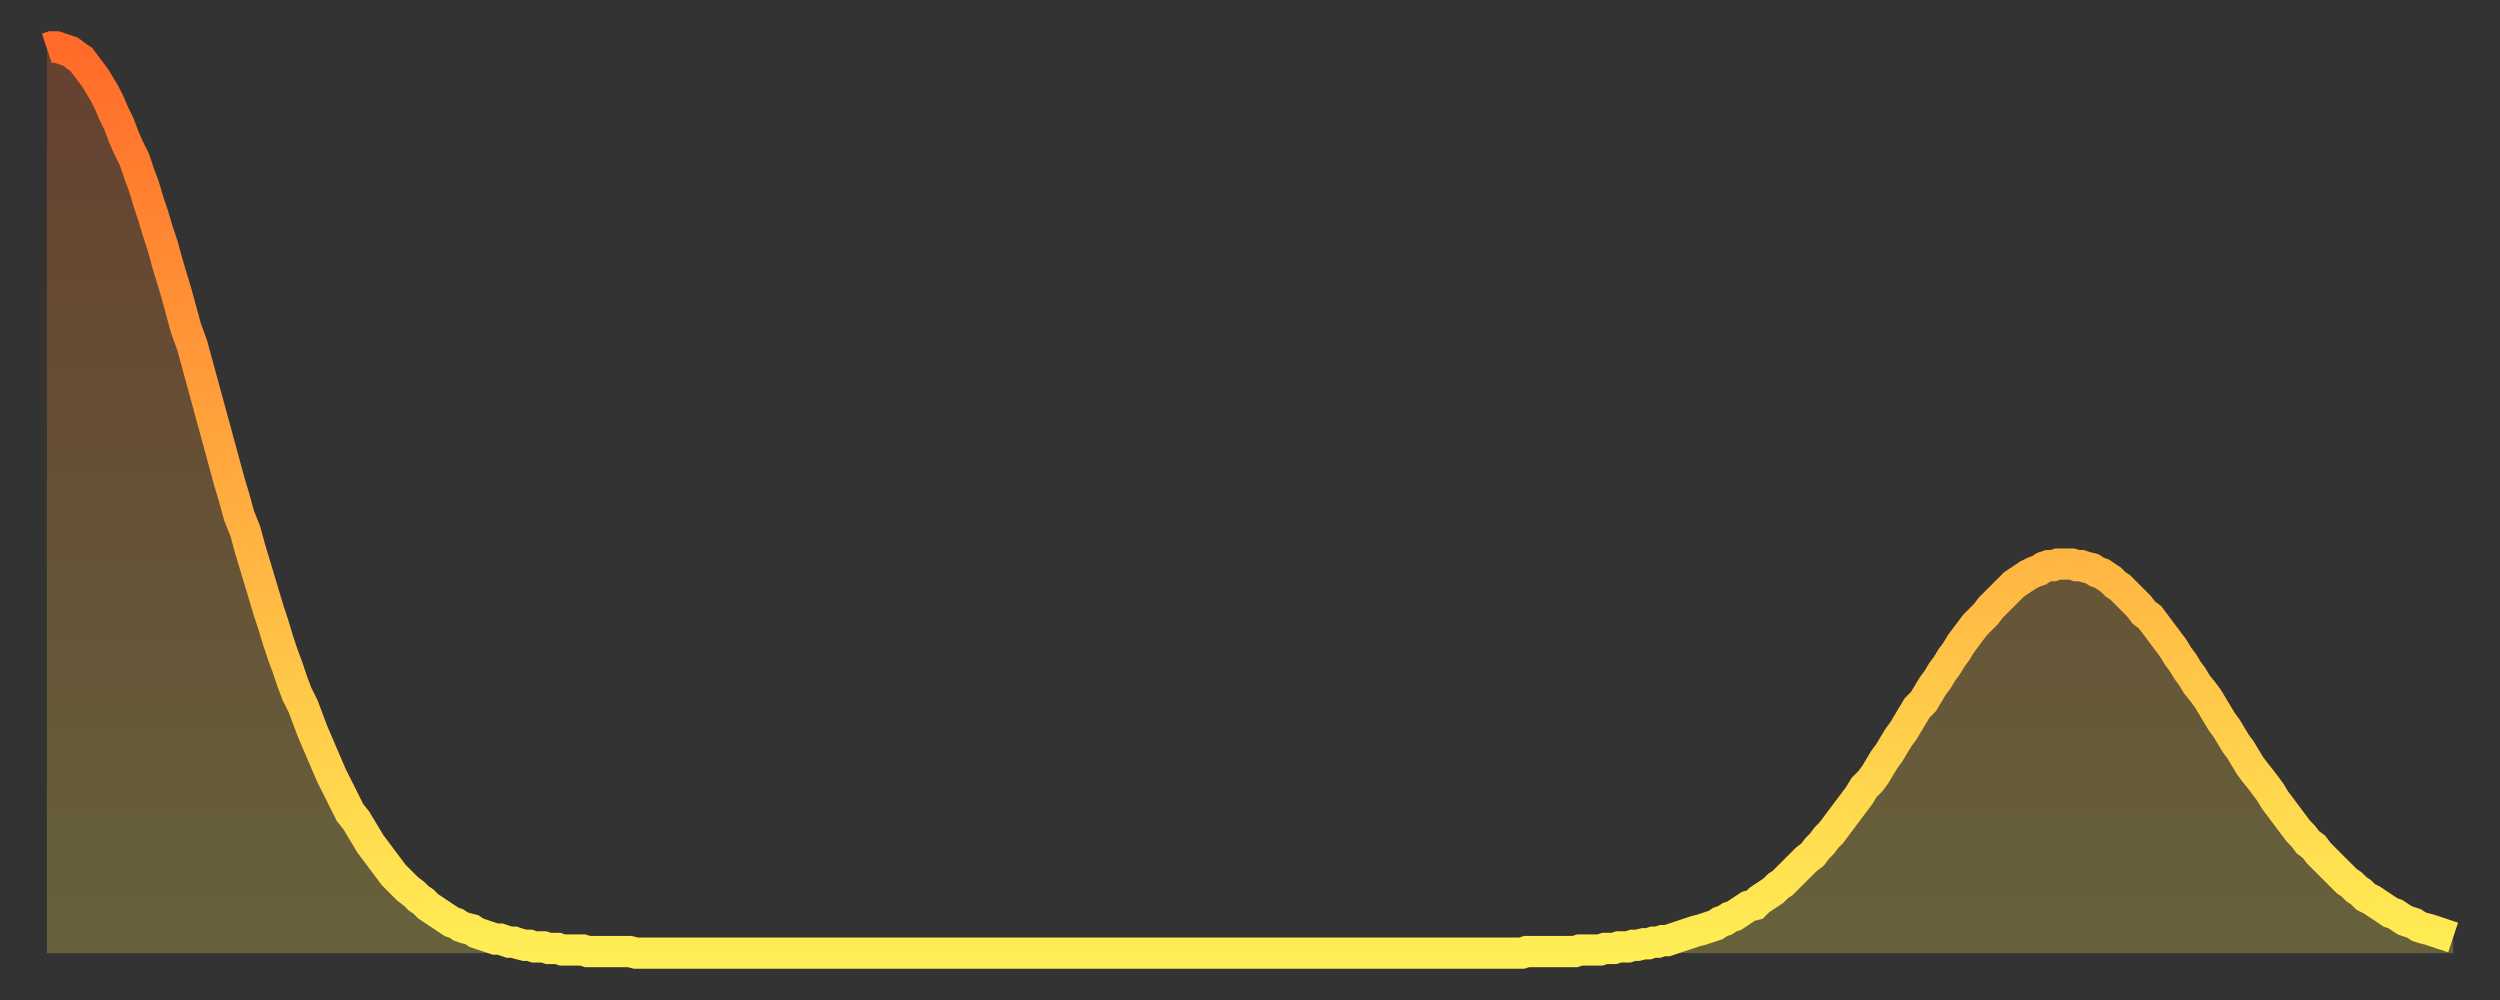
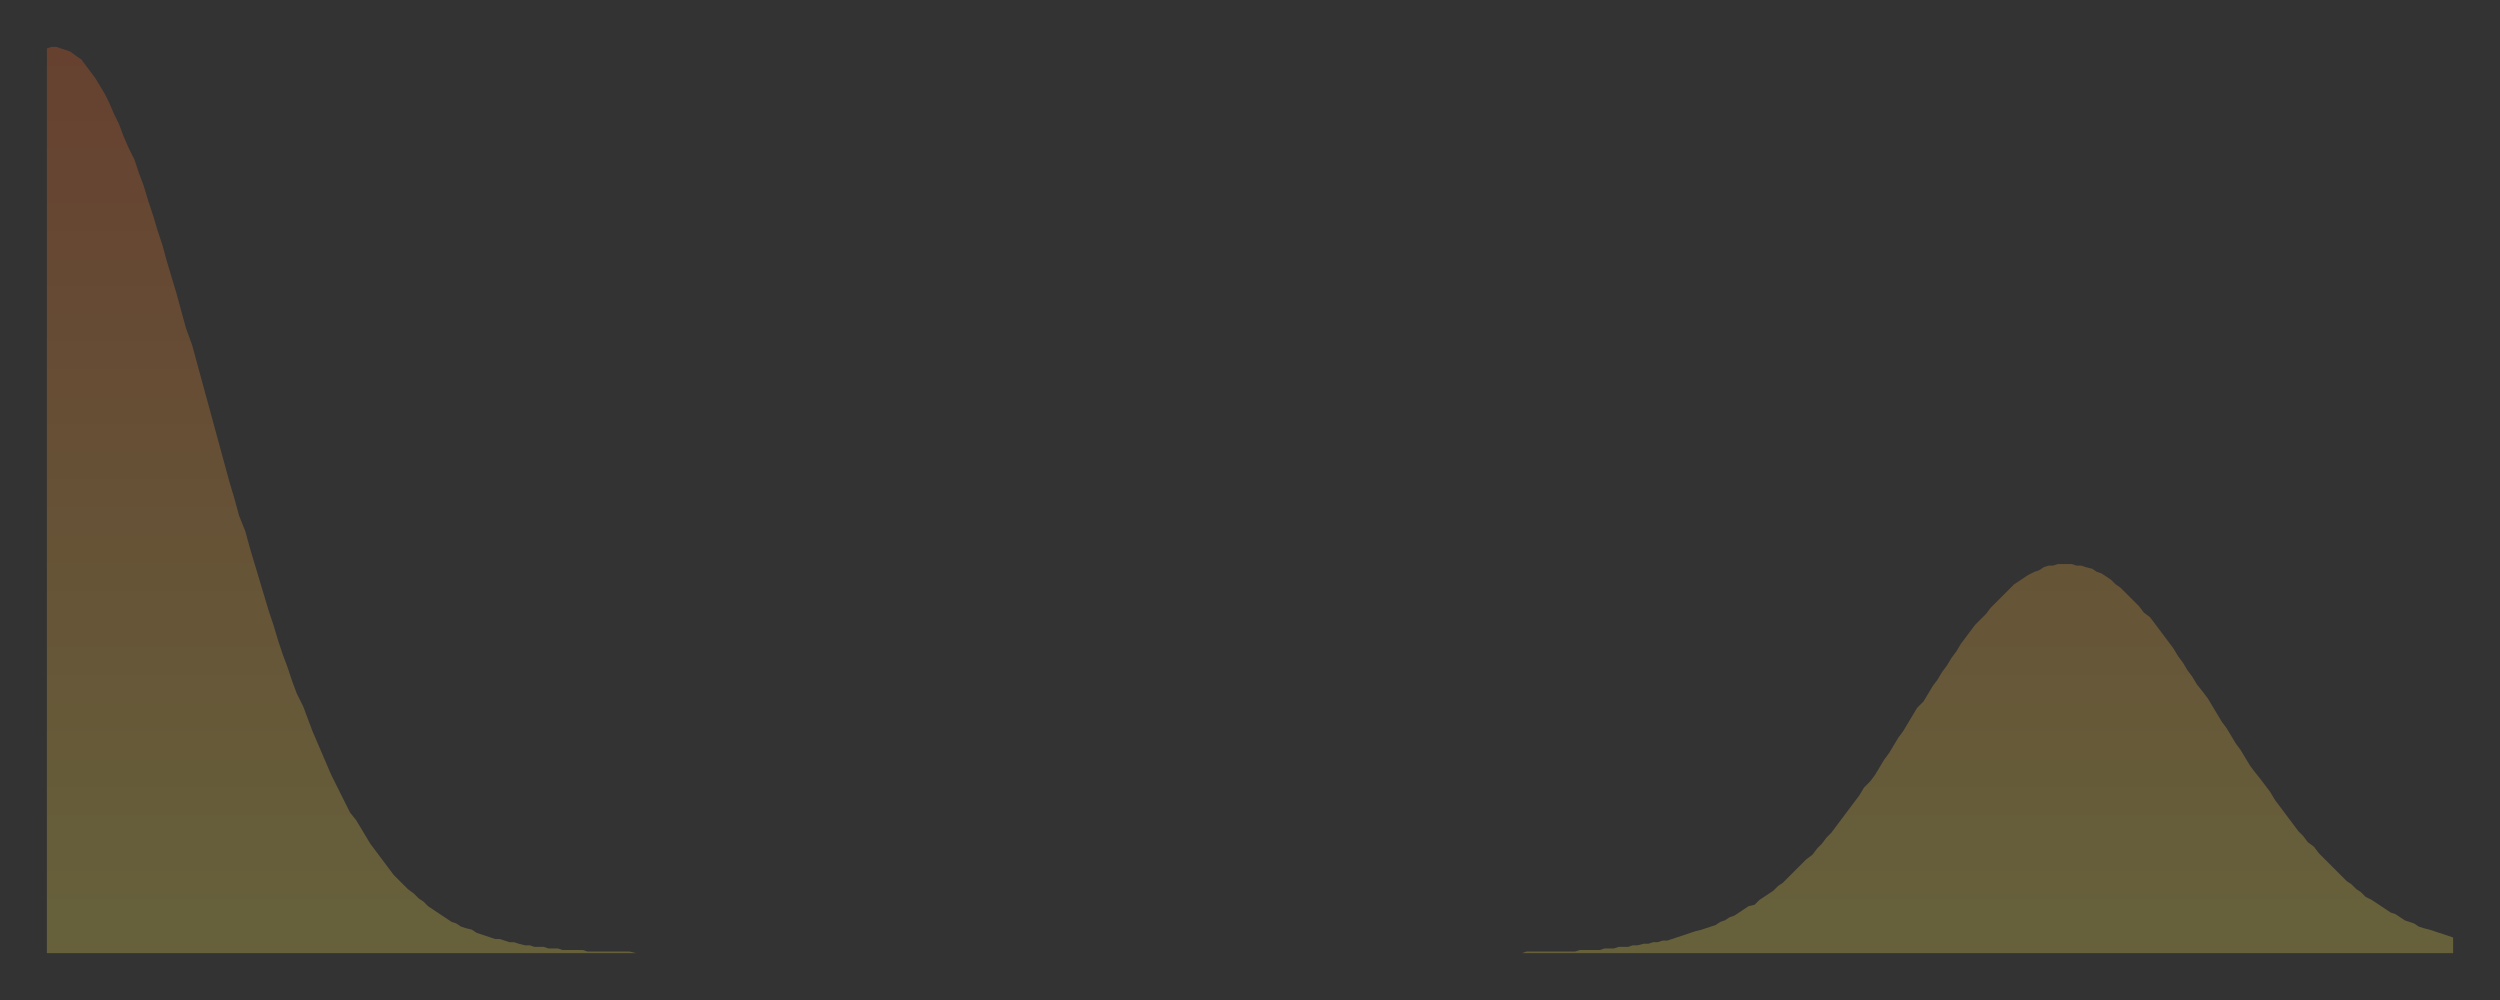
<svg xmlns="http://www.w3.org/2000/svg" baseProfile="full" height="64" version="1.1" width="160">
  <rect width="100%" height="100%" fill="#333333" stroke="none" />
  <defs>
    <linearGradient id="id887336" x1="0" x2="0" y1="0" y2="1">
      <stop offset="0%" stop-color="#ff6b29" />
      <stop offset="50%" stop-color="#ffad3f" />
      <stop offset="100%" stop-color="#ffee55" />
    </linearGradient>
  </defs>
  <g transform="translate(3,3)">
    <g>
-       <path d="M 0.0 0.1 0.3 0.0 0.6 0.0 0.9 0.1 1.2 0.2 1.5 0.3 1.9 0.6 2.2 0.8 2.5 1.2 2.8 1.6 3.1 2.0 3.4 2.5 3.7 3.0 4.0 3.6 4.3 4.3 4.6 4.9 4.9 5.7 5.2 6.4 5.6 7.2 5.9 8.1 6.2 8.9 6.5 9.9 6.8 10.8 7.1 11.8 7.4 12.7 7.7 13.8 8.0 14.8 8.3 15.8 8.6 16.9 8.9 18.0 9.3 19.1 9.6 20.2 9.9 21.3 10.2 22.4 10.5 23.5 10.8 24.6 11.1 25.7 11.4 26.8 11.7 27.9 12.0 28.9 12.3 30.0 12.7 31.0 13.0 32.1 13.3 33.1 13.6 34.1 13.9 35.1 14.2 36.1 14.5 37.0 14.8 38.0 15.1 38.9 15.4 39.7 15.7 40.6 16.0 41.4 16.4 42.2 16.7 43.0 17.0 43.8 17.3 44.5 17.6 45.2 17.9 45.9 18.2 46.6 18.5 47.2 18.8 47.8 19.1 48.4 19.4 49.0 19.8 49.5 20.1 50.0 20.4 50.5 20.7 51.0 21.0 51.4 21.3 51.8 21.6 52.2 21.9 52.6 22.2 53.0 22.5 53.3 22.8 53.6 23.1 53.9 23.5 54.2 23.8 54.5 24.1 54.7 24.4 55.0 24.7 55.2 25.0 55.4 25.3 55.6 25.6 55.8 25.9 56.0 26.2 56.1 26.5 56.3 26.8 56.4 27.2 56.5 27.5 56.7 27.8 56.8 28.1 56.9 28.4 57.0 28.7 57.1 29.0 57.1 29.3 57.2 29.6 57.3 29.9 57.3 30.2 57.4 30.6 57.5 30.9 57.5 31.2 57.6 31.5 57.6 31.8 57.6 32.1 57.7 32.4 57.7 32.7 57.7 33.0 57.8 33.3 57.8 33.6 57.8 33.9 57.8 34.3 57.8 34.6 57.9 34.9 57.9 35.2 57.9 35.5 57.9 35.8 57.9 36.1 57.9 36.4 57.9 36.7 57.9 37.0 57.9 37.3 57.9 37.7 58.0 38.0 58.0 38.3 58.0 38.6 58.0 38.9 58.0 39.2 58.0 39.5 58.0 39.8 58.0 40.1 58.0 40.4 58.0 40.7 58.0 41.0 58.0 41.4 58.0 41.7 58.0 42.0 58.0 42.3 58.0 42.6 58.0 42.9 58.0 43.2 58.0 43.5 58.0 43.8 58.0 44.1 58.0 44.4 58.0 44.7 58.0 45.1 58.0 45.4 58.0 45.7 58.0 46.0 58.0 46.3 58.0 46.6 58.0 46.9 58.0 47.2 58.0 47.5 58.0 47.8 58.0 48.1 58.0 48.5 58.0 48.8 58.0 49.1 58.0 49.4 58.0 49.7 58.0 50.0 58.0 50.3 58.0 50.6 58.0 50.9 58.0 51.2 58.0 51.5 58.0 51.8 58.0 52.2 58.0 52.5 58.0 52.8 58.0 53.1 58.0 53.4 58.0 53.7 58.0 54.0 58.0 54.3 58.0 54.6 58.0 54.9 58.0 55.2 58.0 55.6 58.0 55.9 58.0 56.2 58.0 56.5 58.0 56.8 58.0 57.1 58.0 57.4 58.0 57.7 58.0 58.0 58.0 58.3 58.0 58.6 58.0 58.9 58.0 59.3 58.0 59.6 58.0 59.9 58.0 60.2 58.0 60.5 58.0 60.8 58.0 61.1 58.0 61.4 58.0 61.7 58.0 62.0 58.0 62.3 58.0 62.6 58.0 63.0 58.0 63.3 58.0 63.6 58.0 63.9 58.0 64.2 58.0 64.5 58.0 64.8 58.0 65.1 58.0 65.4 58.0 65.7 58.0 66.0 58.0 66.4 58.0 66.7 58.0 67.0 58.0 67.3 58.0 67.6 58.0 67.9 58.0 68.2 58.0 68.5 58.0 68.8 58.0 69.1 58.0 69.4 58.0 69.7 58.0 70.1 58.0 70.4 58.0 70.7 58.0 71.0 58.0 71.3 58.0 71.6 58.0 71.9 58.0 72.2 58.0 72.5 58.0 72.8 58.0 73.1 58.0 73.5 58.0 73.8 58.0 74.1 58.0 74.4 58.0 74.7 58.0 75.0 58.0 75.3 58.0 75.6 58.0 75.9 58.0 76.2 58.0 76.5 58.0 76.8 58.0 77.2 58.0 77.5 58.0 77.8 58.0 78.1 58.0 78.4 58.0 78.7 58.0 79.0 58.0 79.3 58.0 79.6 58.0 79.9 58.0 80.2 58.0 80.5 58.0 80.9 58.0 81.2 58.0 81.5 58.0 81.8 58.0 82.1 58.0 82.4 58.0 82.7 58.0 83.0 58.0 83.3 58.0 83.6 58.0 83.9 58.0 84.3 58.0 84.6 58.0 84.9 58.0 85.2 58.0 85.5 58.0 85.8 58.0 86.1 58.0 86.4 58.0 86.7 58.0 87.0 58.0 87.3 58.0 87.6 58.0 88.0 58.0 88.3 58.0 88.6 58.0 88.9 58.0 89.2 58.0 89.5 58.0 89.8 58.0 90.1 58.0 90.4 58.0 90.7 58.0 91.0 58.0 91.4 58.0 91.7 58.0 92.0 58.0 92.3 58.0 92.6 58.0 92.9 58.0 93.2 58.0 93.5 58.0 93.8 58.0 94.1 58.0 94.4 58.0 94.7 57.9 95.1 57.9 95.4 57.9 95.7 57.9 96.0 57.9 96.3 57.9 96.6 57.9 96.9 57.9 97.2 57.9 97.5 57.9 97.8 57.9 98.1 57.8 98.4 57.8 98.8 57.8 99.1 57.8 99.4 57.8 99.7 57.7 100.0 57.7 100.3 57.7 100.6 57.6 100.9 57.6 101.2 57.6 101.5 57.5 101.8 57.5 102.2 57.4 102.5 57.4 102.8 57.3 103.1 57.3 103.4 57.2 103.7 57.2 104.0 57.1 104.3 57.0 104.6 56.9 104.9 56.8 105.2 56.7 105.5 56.6 105.9 56.5 106.2 56.4 106.5 56.3 106.8 56.2 107.1 56.0 107.4 55.9 107.7 55.7 108.0 55.6 108.3 55.4 108.6 55.2 108.9 55.0 109.3 54.9 109.6 54.6 109.9 54.4 110.2 54.2 110.5 54.0 110.8 53.7 111.1 53.5 111.4 53.2 111.7 52.9 112.0 52.6 112.3 52.3 112.6 52.0 113.0 51.7 113.3 51.3 113.6 51.0 113.9 50.6 114.2 50.3 114.5 49.9 114.8 49.5 115.1 49.1 115.4 48.7 115.7 48.3 116.0 47.9 116.3 47.4 116.7 47.0 117.0 46.6 117.3 46.1 117.6 45.6 117.9 45.2 118.2 44.7 118.5 44.2 118.8 43.8 119.1 43.3 119.4 42.8 119.7 42.3 120.1 41.9 120.4 41.4 120.7 40.9 121.0 40.5 121.3 40.0 121.6 39.6 121.9 39.1 122.2 38.7 122.5 38.2 122.8 37.8 123.1 37.4 123.4 37.0 123.8 36.6 124.1 36.3 124.4 35.9 124.7 35.6 125.0 35.3 125.3 35.0 125.6 34.7 125.9 34.4 126.2 34.2 126.5 34.0 126.8 33.8 127.2 33.6 127.5 33.5 127.8 33.3 128.1 33.2 128.4 33.2 128.7 33.1 129.0 33.1 129.3 33.1 129.6 33.1 129.9 33.2 130.2 33.2 130.5 33.3 130.9 33.4 131.2 33.6 131.5 33.7 131.8 33.9 132.1 34.1 132.4 34.4 132.7 34.6 133.0 34.9 133.3 35.2 133.6 35.5 133.9 35.8 134.2 36.2 134.6 36.5 134.9 36.9 135.2 37.3 135.5 37.7 135.8 38.1 136.1 38.5 136.4 39.0 136.7 39.4 137.0 39.9 137.3 40.3 137.6 40.8 138.0 41.3 138.3 41.7 138.6 42.2 138.9 42.7 139.2 43.2 139.5 43.6 139.8 44.1 140.1 44.6 140.4 45.0 140.7 45.5 141.0 46.0 141.3 46.4 141.7 46.9 142.0 47.3 142.3 47.7 142.6 48.2 142.9 48.6 143.2 49.0 143.5 49.4 143.8 49.8 144.1 50.2 144.4 50.5 144.7 50.9 145.1 51.2 145.4 51.6 145.7 51.9 146.0 52.2 146.3 52.5 146.6 52.8 146.9 53.1 147.2 53.4 147.5 53.6 147.8 53.9 148.1 54.1 148.4 54.4 148.8 54.6 149.1 54.8 149.4 55.0 149.7 55.2 150.0 55.4 150.3 55.5 150.6 55.7 150.9 55.9 151.2 56.0 151.5 56.1 151.8 56.3 152.1 56.4 152.5 56.5 152.8 56.6 153.1 56.7 153.4 56.8 153.7 56.9 154.0 57.0" fill="none" id="graph-curve" opacity="1" stroke="url(#id887336)" stroke-width="2" />
      <path d="M 0 58 L 0.0 0.1 0.3 0.0 0.6 0.0 0.9 0.1 1.2 0.2 1.5 0.3 1.9 0.6 2.2 0.8 2.5 1.2 2.8 1.6 3.1 2.0 3.4 2.5 3.7 3.0 4.0 3.6 4.3 4.3 4.6 4.9 4.9 5.7 5.2 6.4 5.6 7.2 5.9 8.1 6.2 8.9 6.5 9.9 6.8 10.8 7.1 11.8 7.4 12.7 7.7 13.8 8.0 14.8 8.3 15.8 8.6 16.9 8.9 18.0 9.3 19.1 9.6 20.2 9.9 21.3 10.2 22.4 10.5 23.5 10.8 24.6 11.1 25.7 11.4 26.8 11.7 27.9 12.0 28.9 12.3 30.0 12.7 31.0 13.0 32.1 13.3 33.1 13.6 34.1 13.9 35.1 14.2 36.1 14.5 37.0 14.8 38.0 15.1 38.9 15.4 39.7 15.7 40.6 16.0 41.4 16.4 42.2 16.7 43.0 17.0 43.8 17.3 44.5 17.6 45.2 17.9 45.9 18.2 46.6 18.5 47.2 18.8 47.8 19.1 48.4 19.4 49.0 19.8 49.5 20.1 50.0 20.4 50.5 20.7 51.0 21.0 51.4 21.3 51.8 21.6 52.2 21.9 52.6 22.2 53.0 22.5 53.3 22.8 53.6 23.1 53.9 23.5 54.2 23.8 54.5 24.1 54.7 24.4 55.0 24.7 55.2 25.0 55.4 25.3 55.6 25.6 55.8 25.9 56.0 26.2 56.1 26.5 56.3 26.8 56.4 27.2 56.5 27.5 56.7 27.8 56.8 28.1 56.9 28.4 57.0 28.7 57.1 29.0 57.1 29.3 57.2 29.6 57.3 29.9 57.3 30.2 57.4 30.6 57.5 30.9 57.5 31.2 57.6 31.5 57.6 31.8 57.6 32.1 57.7 32.4 57.7 32.7 57.7 33.0 57.8 33.3 57.8 33.6 57.8 33.9 57.8 34.3 57.8 34.6 57.9 34.9 57.9 35.2 57.9 35.5 57.9 35.8 57.9 36.1 57.9 36.4 57.9 36.7 57.9 37.0 57.9 37.3 57.9 37.7 58.0 38.0 58.0 38.3 58.0 38.6 58.0 38.9 58.0 39.2 58.0 39.5 58.0 39.8 58.0 40.1 58.0 40.4 58.0 40.7 58.0 41.0 58.0 41.4 58.0 41.7 58.0 42.0 58.0 42.3 58.0 42.6 58.0 42.9 58.0 43.2 58.0 43.5 58.0 43.8 58.0 44.1 58.0 44.4 58.0 44.7 58.0 45.1 58.0 45.4 58.0 45.7 58.0 46.0 58.0 46.3 58.0 46.6 58.0 46.9 58.0 47.2 58.0 47.5 58.0 47.8 58.0 48.1 58.0 48.5 58.0 48.8 58.0 49.1 58.0 49.4 58.0 49.7 58.0 50.0 58.0 50.3 58.0 50.6 58.0 50.9 58.0 51.2 58.0 51.5 58.0 51.8 58.0 52.2 58.0 52.5 58.0 52.8 58.0 53.1 58.0 53.4 58.0 53.7 58.0 54.0 58.0 54.3 58.0 54.6 58.0 54.9 58.0 55.2 58.0 55.6 58.0 55.9 58.0 56.2 58.0 56.5 58.0 56.8 58.0 57.1 58.0 57.4 58.0 57.7 58.0 58.0 58.0 58.3 58.0 58.6 58.0 58.9 58.0 59.3 58.0 59.6 58.0 59.9 58.0 60.2 58.0 60.5 58.0 60.8 58.0 61.1 58.0 61.4 58.0 61.7 58.0 62.0 58.0 62.3 58.0 62.6 58.0 63.0 58.0 63.3 58.0 63.6 58.0 63.9 58.0 64.2 58.0 64.5 58.0 64.8 58.0 65.1 58.0 65.4 58.0 65.7 58.0 66.0 58.0 66.4 58.0 66.7 58.0 67.0 58.0 67.3 58.0 67.6 58.0 67.9 58.0 68.2 58.0 68.5 58.0 68.8 58.0 69.1 58.0 69.4 58.0 69.7 58.0 70.1 58.0 70.4 58.0 70.7 58.0 71.0 58.0 71.3 58.0 71.6 58.0 71.9 58.0 72.2 58.0 72.5 58.0 72.8 58.0 73.1 58.0 73.5 58.0 73.8 58.0 74.1 58.0 74.4 58.0 74.7 58.0 75.0 58.0 75.3 58.0 75.6 58.0 75.9 58.0 76.2 58.0 76.5 58.0 76.8 58.0 77.2 58.0 77.5 58.0 77.8 58.0 78.1 58.0 78.4 58.0 78.7 58.0 79.0 58.0 79.3 58.0 79.6 58.0 79.9 58.0 80.2 58.0 80.5 58.0 80.9 58.0 81.2 58.0 81.5 58.0 81.8 58.0 82.1 58.0 82.4 58.0 82.7 58.0 83.0 58.0 83.3 58.0 83.6 58.0 83.9 58.0 84.3 58.0 84.6 58.0 84.9 58.0 85.2 58.0 85.5 58.0 85.8 58.0 86.1 58.0 86.4 58.0 86.7 58.0 87.0 58.0 87.3 58.0 87.6 58.0 88.0 58.0 88.3 58.0 88.6 58.0 88.9 58.0 89.2 58.0 89.5 58.0 89.8 58.0 90.1 58.0 90.4 58.0 90.7 58.0 91.0 58.0 91.4 58.0 91.7 58.0 92.0 58.0 92.3 58.0 92.6 58.0 92.9 58.0 93.2 58.0 93.5 58.0 93.8 58.0 94.1 58.0 94.4 58.0 94.7 57.9 95.1 57.9 95.4 57.9 95.7 57.9 96.0 57.9 96.3 57.9 96.6 57.9 96.9 57.9 97.2 57.9 97.5 57.9 97.8 57.9 98.1 57.8 98.4 57.8 98.8 57.8 99.1 57.8 99.4 57.8 99.7 57.7 100.0 57.7 100.3 57.7 100.6 57.6 100.9 57.6 101.2 57.6 101.5 57.5 101.8 57.5 102.2 57.4 102.5 57.4 102.8 57.3 103.1 57.3 103.4 57.2 103.7 57.2 104.0 57.1 104.3 57.0 104.6 56.9 104.9 56.8 105.2 56.7 105.5 56.6 105.9 56.5 106.2 56.4 106.5 56.3 106.8 56.2 107.1 56.0 107.4 55.9 107.7 55.7 108.0 55.6 108.3 55.4 108.6 55.2 108.9 55.0 109.3 54.9 109.6 54.6 109.9 54.4 110.2 54.2 110.5 54.0 110.8 53.7 111.1 53.5 111.4 53.2 111.7 52.9 112.0 52.6 112.3 52.3 112.6 52.0 113.0 51.7 113.3 51.3 113.6 51.0 113.9 50.6 114.2 50.3 114.5 49.9 114.8 49.5 115.1 49.1 115.4 48.7 115.7 48.3 116.0 47.9 116.3 47.4 116.7 47.0 117.0 46.6 117.3 46.1 117.6 45.6 117.9 45.2 118.2 44.7 118.5 44.2 118.8 43.8 119.1 43.3 119.4 42.8 119.7 42.3 120.1 41.9 120.4 41.4 120.7 40.9 121.0 40.5 121.3 40.0 121.6 39.6 121.9 39.1 122.2 38.7 122.5 38.2 122.8 37.8 123.1 37.4 123.4 37.0 123.8 36.6 124.1 36.3 124.4 35.9 124.7 35.6 125.0 35.3 125.3 35.0 125.6 34.7 125.9 34.4 126.2 34.2 126.5 34.0 126.8 33.8 127.2 33.6 127.5 33.5 127.8 33.3 128.1 33.2 128.4 33.2 128.7 33.1 129.0 33.1 129.3 33.1 129.6 33.1 129.9 33.2 130.2 33.2 130.5 33.3 130.9 33.4 131.2 33.6 131.5 33.7 131.8 33.9 132.1 34.1 132.4 34.4 132.7 34.6 133.0 34.9 133.3 35.2 133.6 35.5 133.9 35.8 134.2 36.2 134.6 36.5 134.9 36.9 135.2 37.3 135.5 37.7 135.8 38.1 136.1 38.5 136.4 39.0 136.7 39.4 137.0 39.9 137.3 40.3 137.6 40.8 138.0 41.3 138.3 41.7 138.6 42.2 138.9 42.7 139.2 43.2 139.5 43.6 139.8 44.1 140.1 44.6 140.4 45.0 140.7 45.5 141.0 46.0 141.3 46.4 141.7 46.9 142.0 47.3 142.3 47.7 142.6 48.2 142.9 48.6 143.2 49.0 143.5 49.4 143.8 49.8 144.1 50.2 144.4 50.5 144.7 50.9 145.1 51.2 145.4 51.6 145.7 51.9 146.0 52.2 146.3 52.5 146.6 52.8 146.9 53.1 147.2 53.4 147.5 53.6 147.8 53.9 148.1 54.1 148.4 54.4 148.8 54.6 149.1 54.8 149.4 55.0 149.7 55.2 150.0 55.4 150.3 55.5 150.6 55.7 150.9 55.9 151.2 56.0 151.5 56.1 151.8 56.3 152.1 56.4 152.5 56.5 152.8 56.6 153.1 56.7 153.4 56.8 153.7 56.9 154.0 57.0 154 58" fill="url(#id887336)" fill-opacity=".25" id="graph-shadow" />
    </g>
  </g>
</svg>